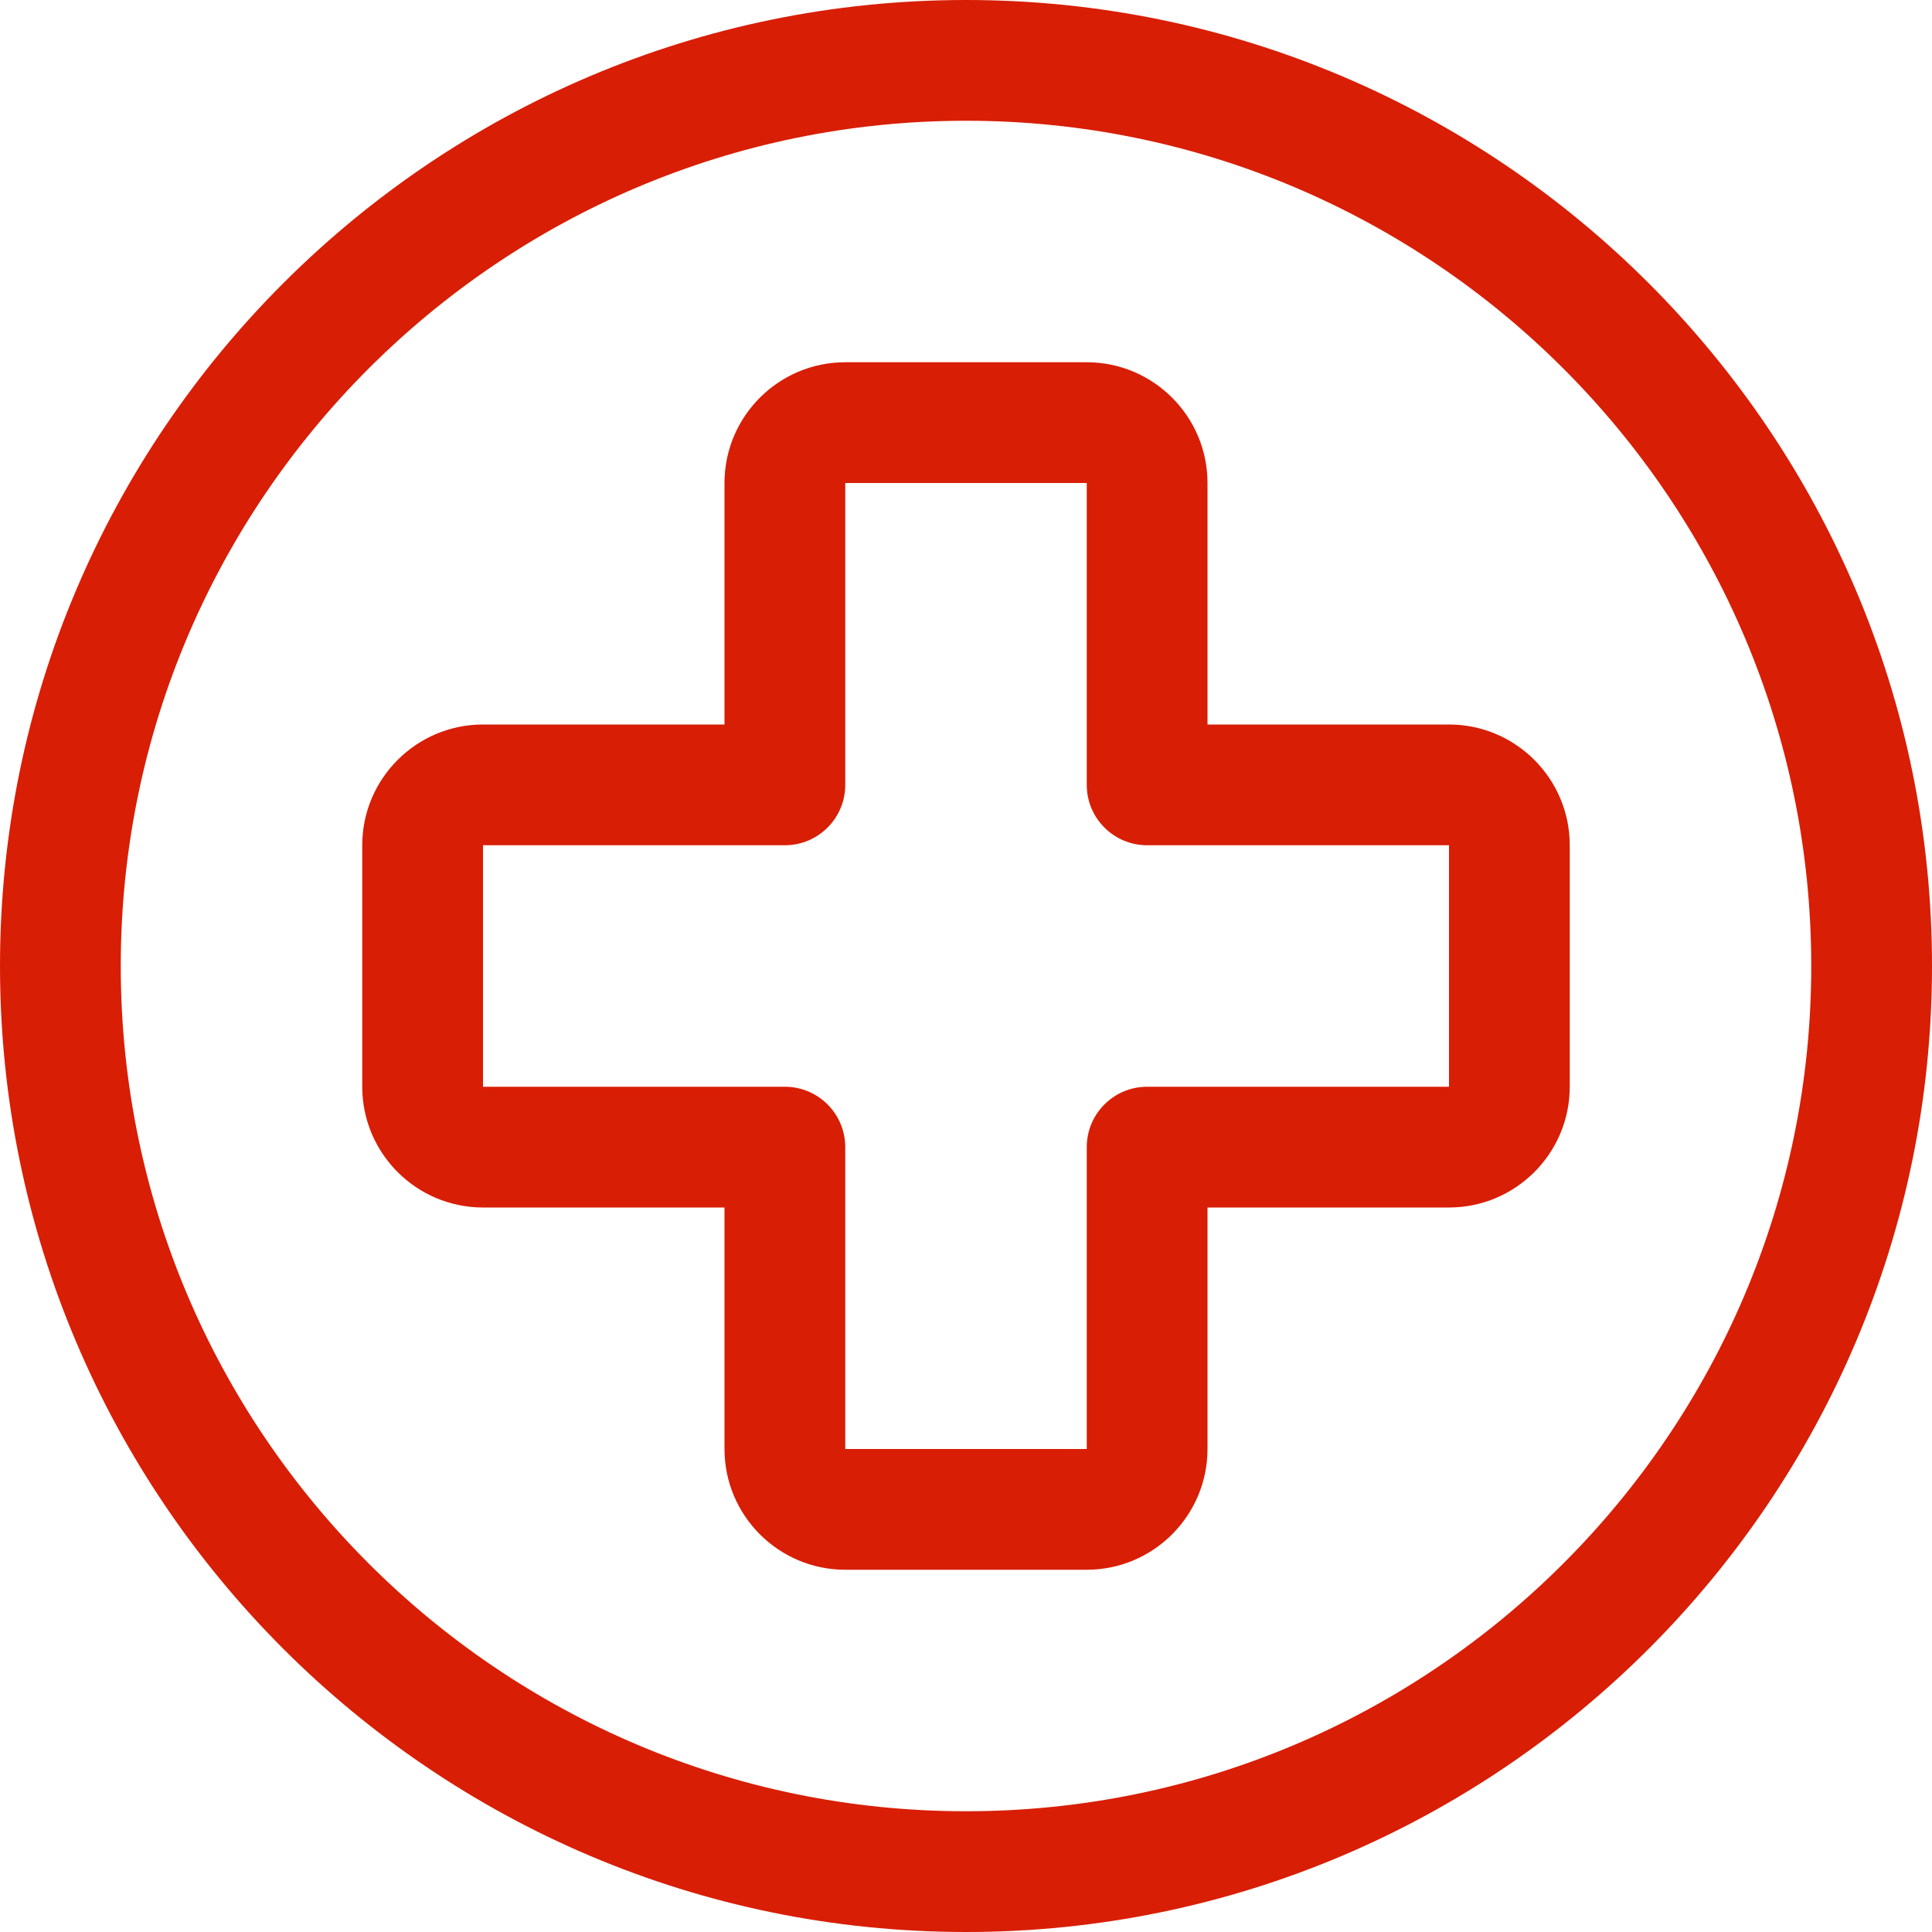
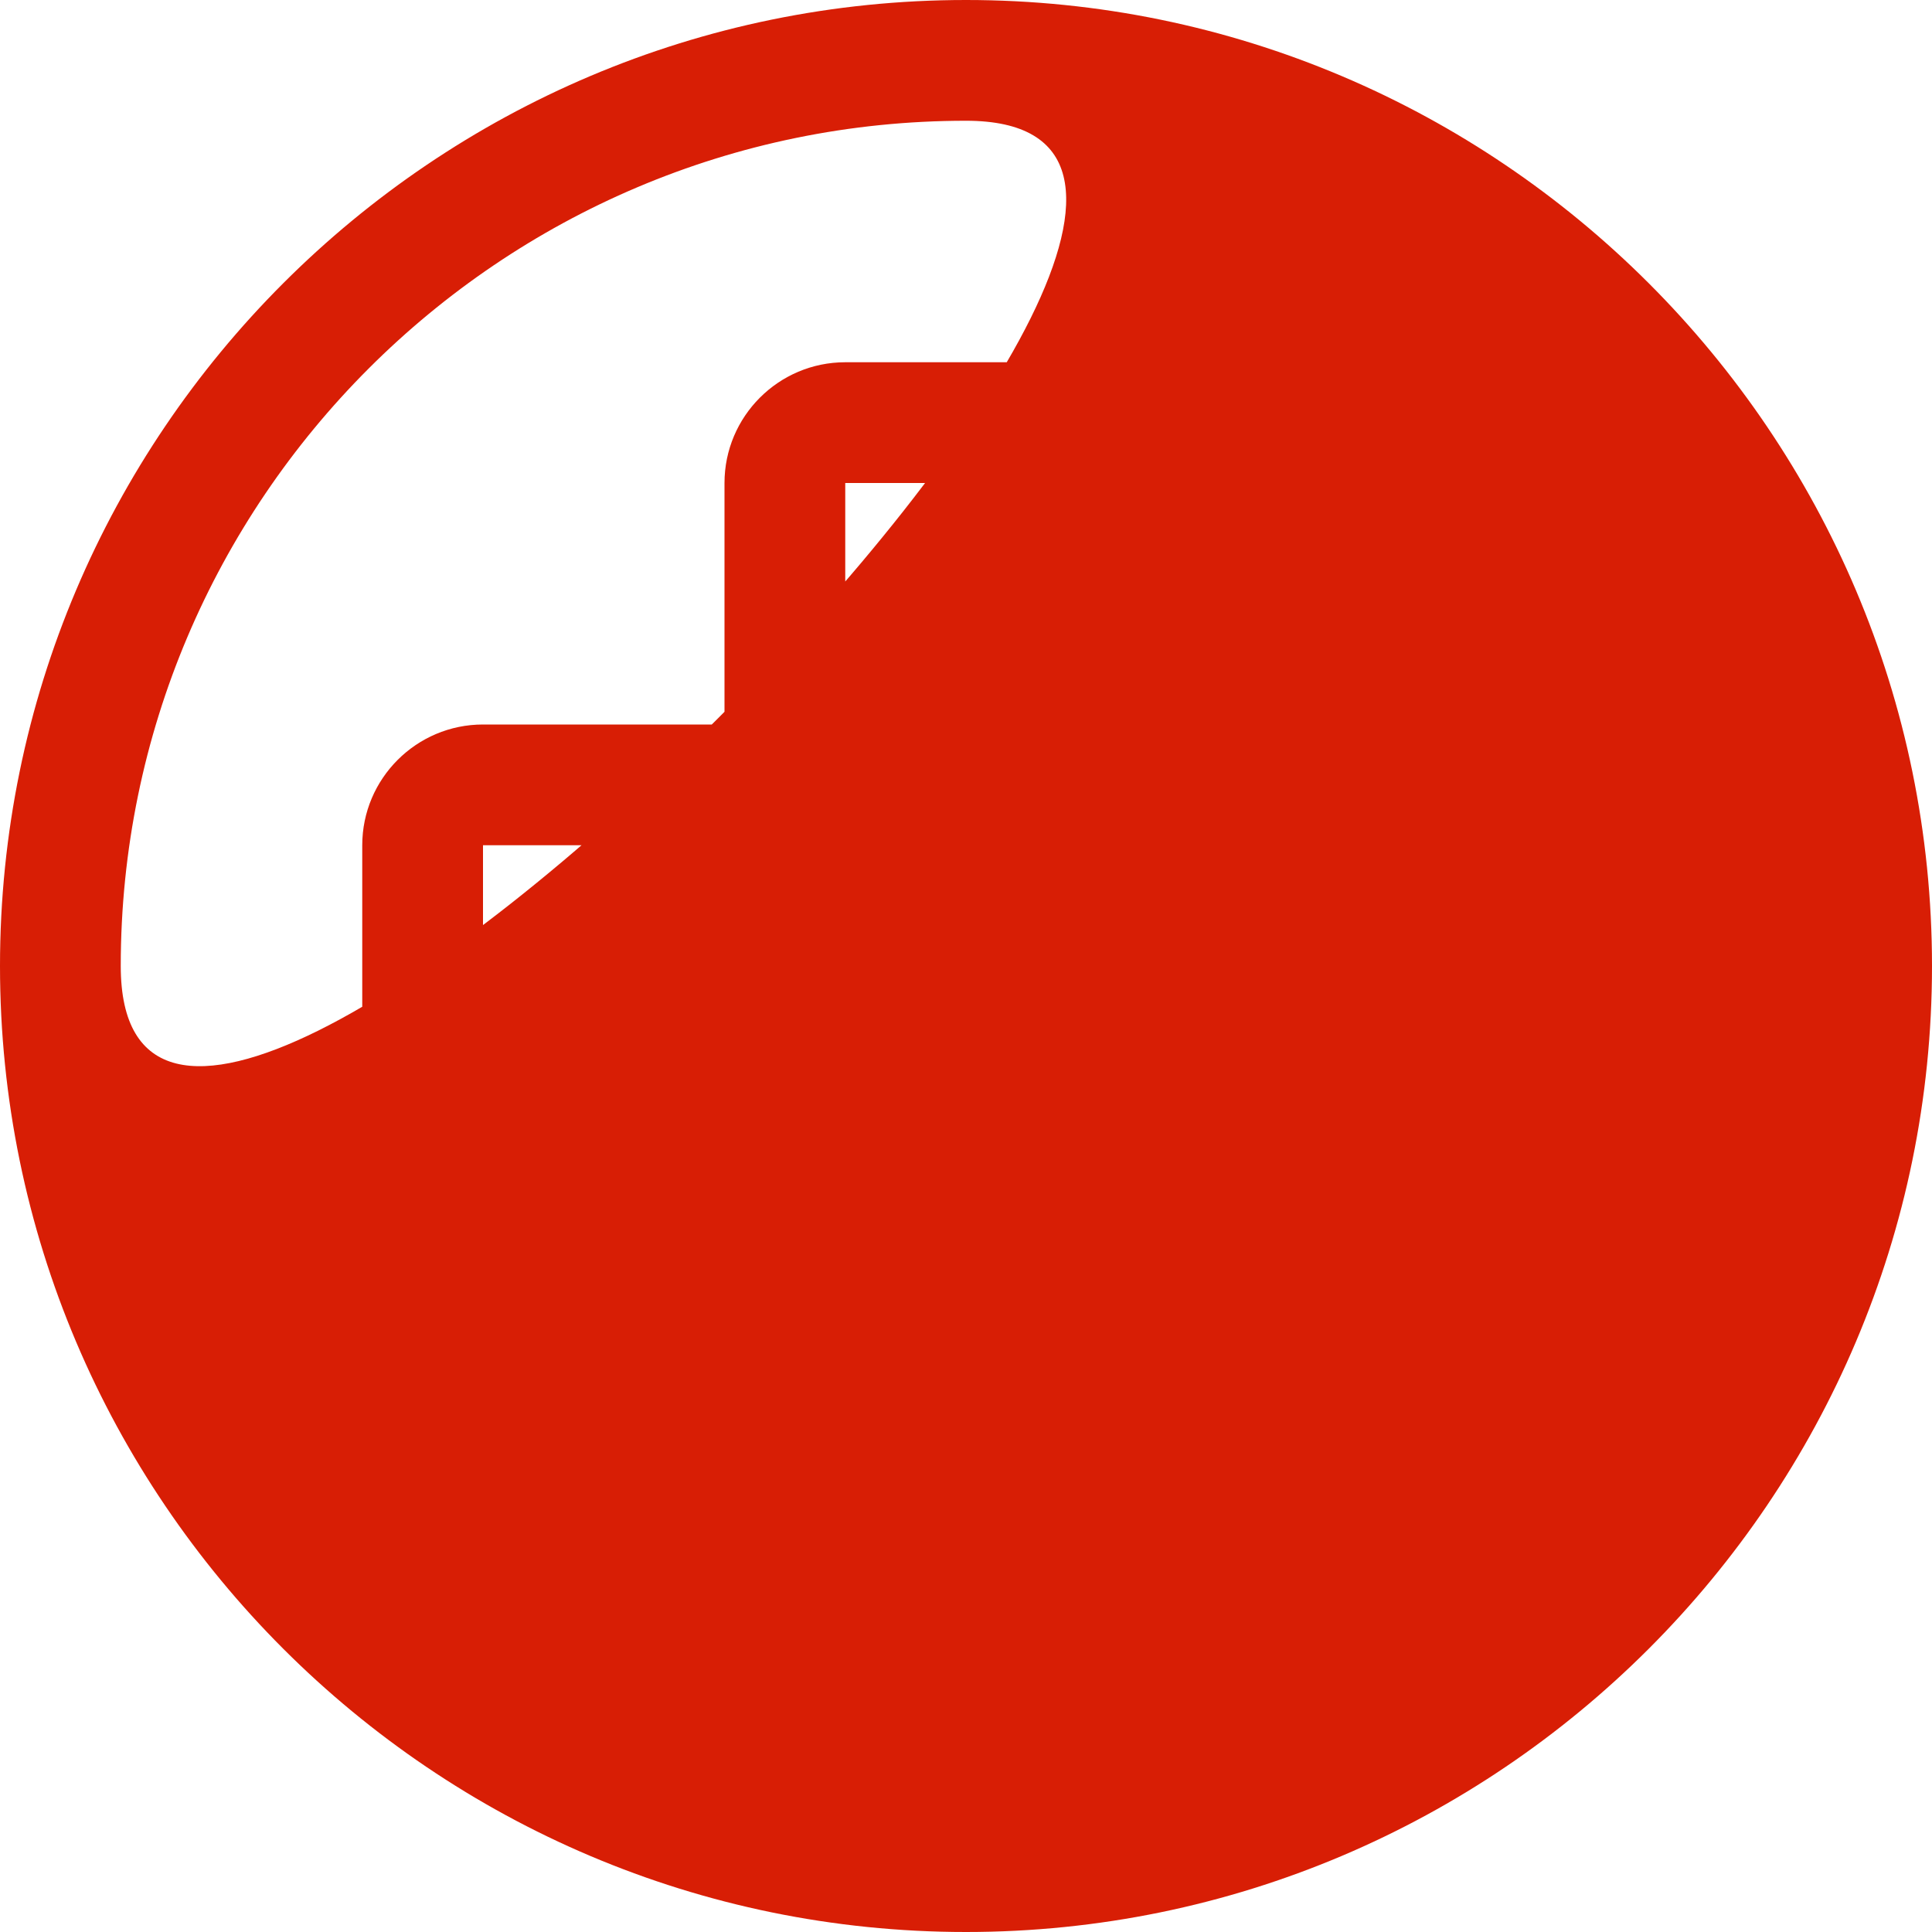
<svg xmlns="http://www.w3.org/2000/svg" width="32" height="32" viewBox="0 0 32 32">
  <g fill="none" fill-rule="evenodd">
    <g fill="#D81E05" fill-rule="nonzero">
      <g>
        <g>
          <g>
-             <path d="M16 0c8.823 0 16 7.177 16 16s-7.177 16-16 16S0 24.823 0 16 7.177 0 16 0zm0 2C8.28 2 2 8.28 2 16s6.28 14 14 14 14-6.28 14-14S23.72 2 16 2zm2 4c1.103 0 2 .897 2 2v4h4c1.103 0 2 .897 2 2v4c0 1.103-.897 2-2 2h-4v4c0 1.103-.897 2-2 2h-4c-1.103 0-2-.897-2-2v-4H8c-1.103 0-2-.897-2-2v-4c0-1.103.897-2 2-2h4V8c0-1.103.897-2 2-2h4zm0 2h-4v5c0 .552-.448 1-1 1H8v4h5c.552 0 1 .448 1 1v5h4v-5c0-.552.448-1 1-1h5v-4h-5c-.552 0-1-.448-1-1V8z" transform="translate(-1041 -473) translate(997 409) translate(16 56) translate(28 8)" />
+             <path d="M16 0c8.823 0 16 7.177 16 16s-7.177 16-16 16S0 24.823 0 16 7.177 0 16 0zm0 2C8.28 2 2 8.28 2 16S23.72 2 16 2zm2 4c1.103 0 2 .897 2 2v4h4c1.103 0 2 .897 2 2v4c0 1.103-.897 2-2 2h-4v4c0 1.103-.897 2-2 2h-4c-1.103 0-2-.897-2-2v-4H8c-1.103 0-2-.897-2-2v-4c0-1.103.897-2 2-2h4V8c0-1.103.897-2 2-2h4zm0 2h-4v5c0 .552-.448 1-1 1H8v4h5c.552 0 1 .448 1 1v5h4v-5c0-.552.448-1 1-1h5v-4h-5c-.552 0-1-.448-1-1V8z" transform="translate(-1041 -473) translate(997 409) translate(16 56) translate(28 8)" />
          </g>
        </g>
      </g>
    </g>
  </g>
</svg>